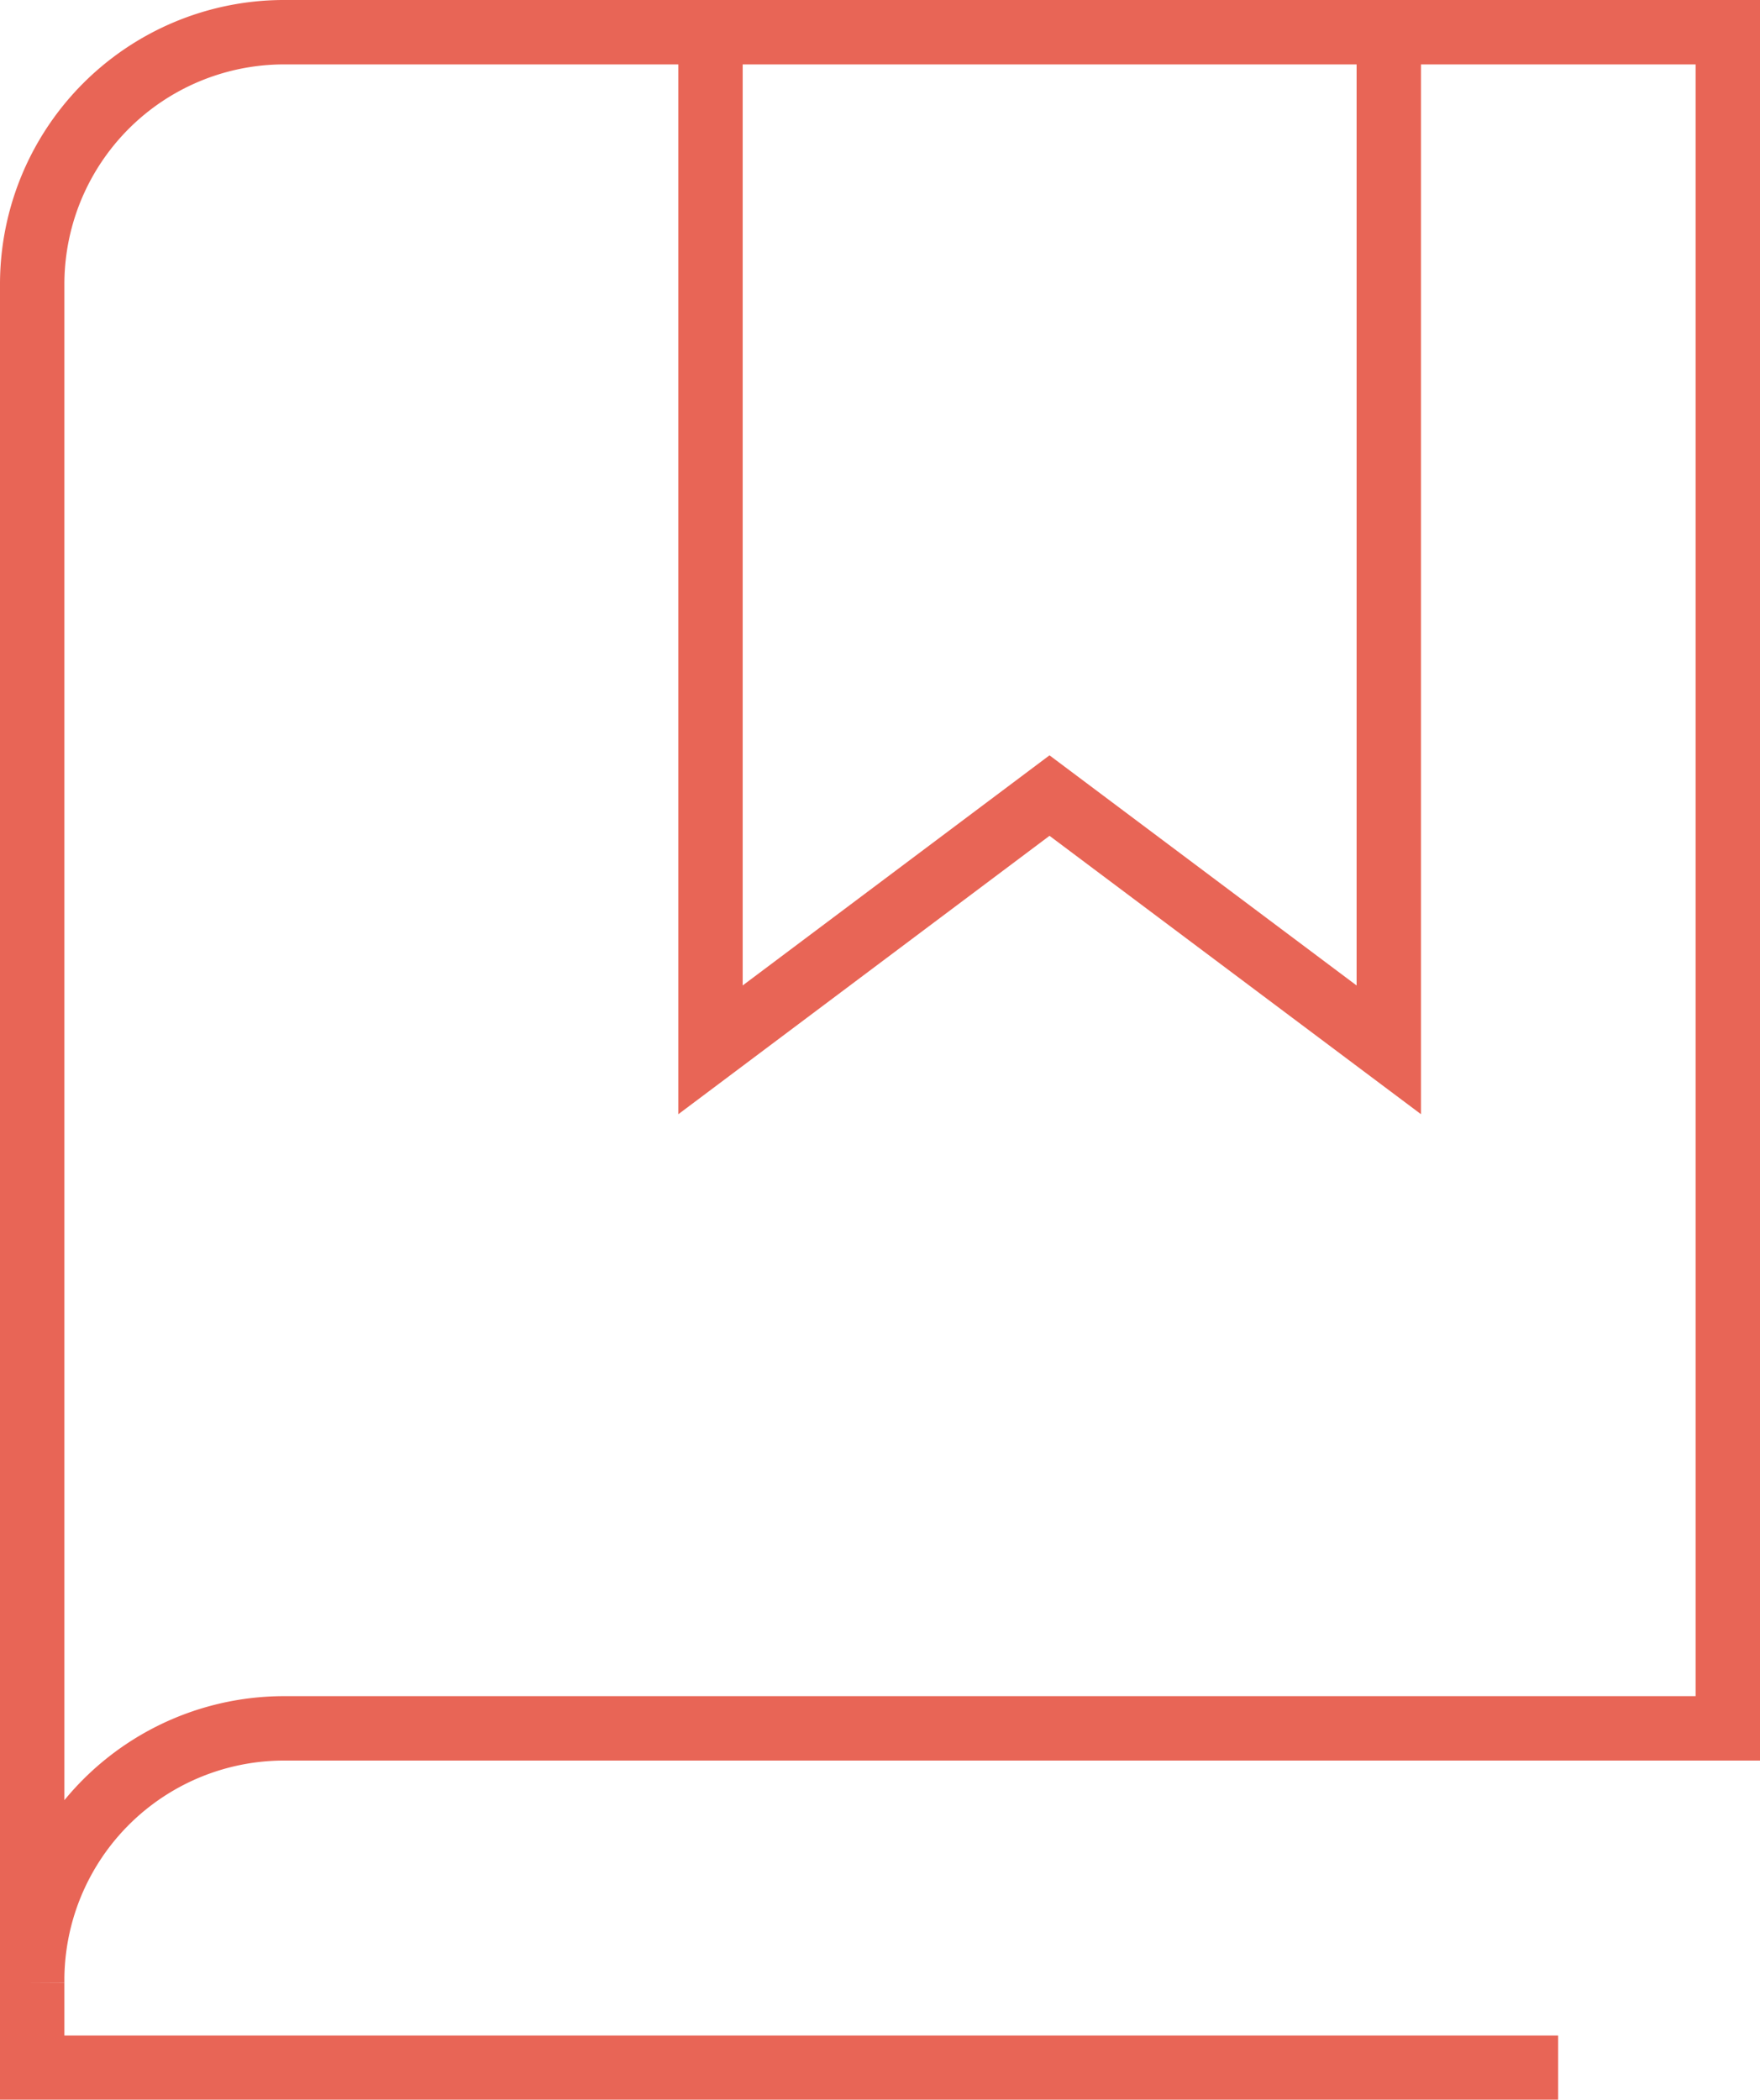
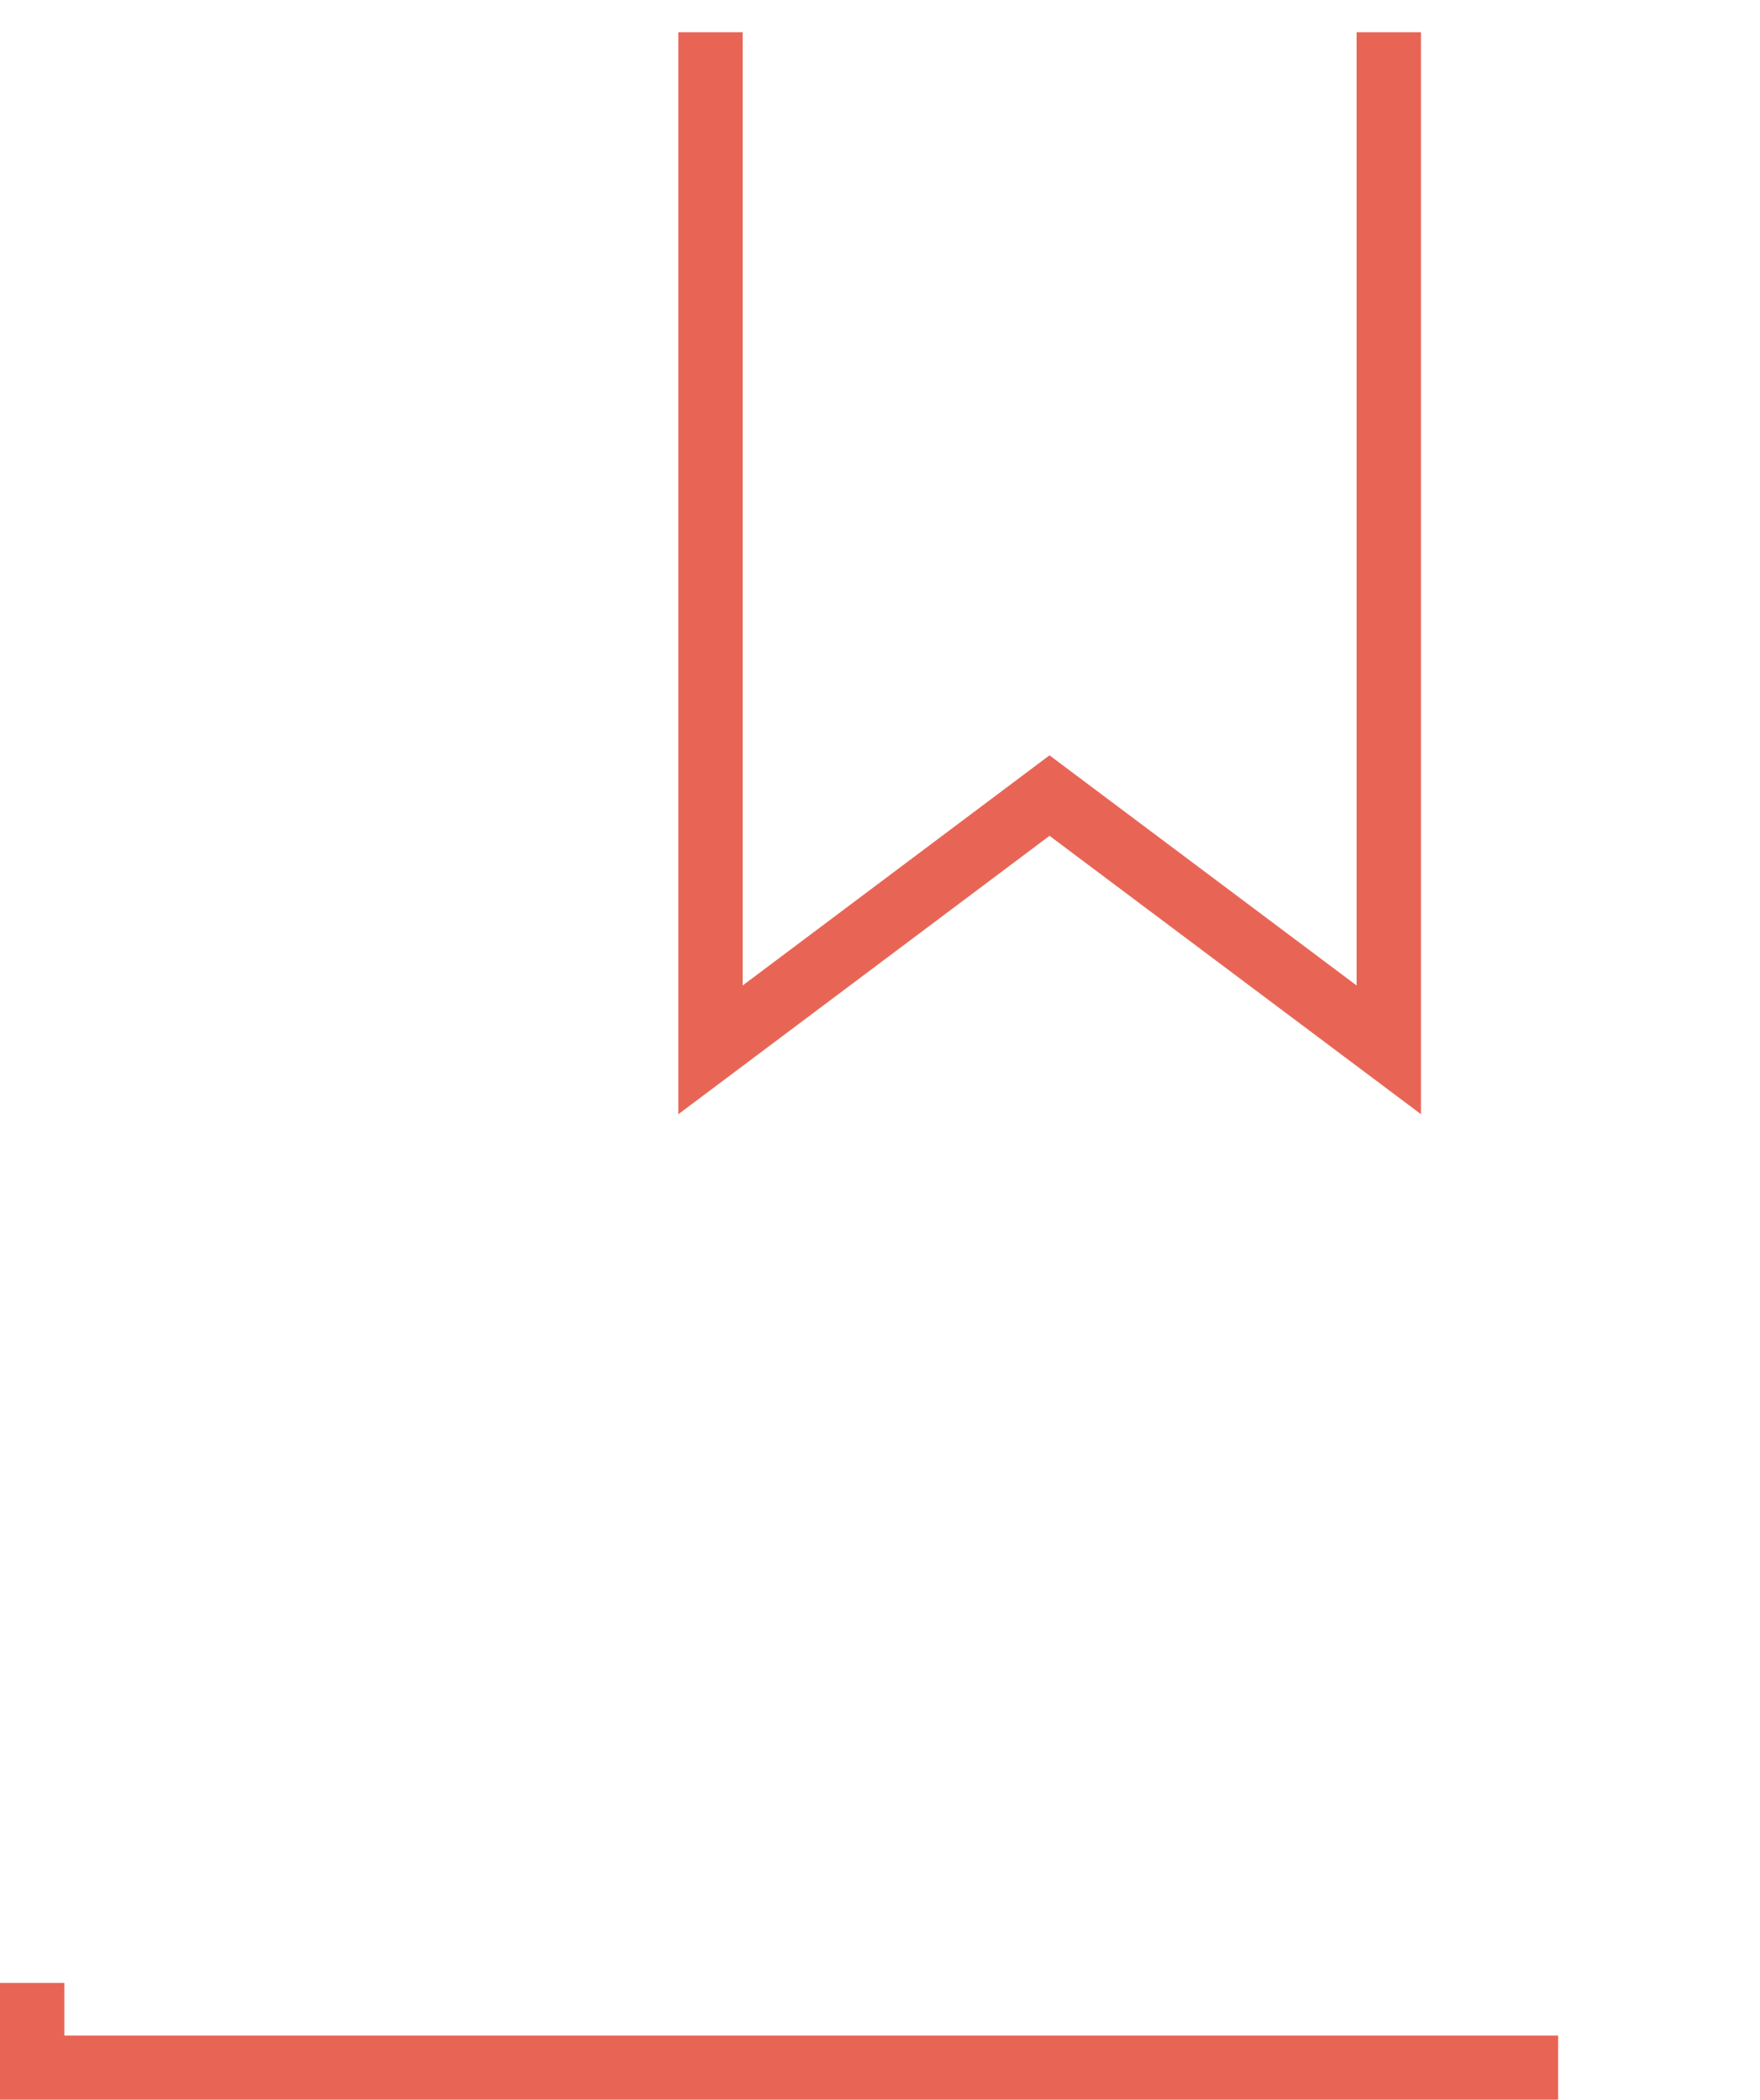
<svg xmlns="http://www.w3.org/2000/svg" viewBox="0 0 62.87 74.98">
  <defs>
    <style>.cls-1{fill:none;stroke:#e86556;stroke-miterlimit:10;stroke-width:2.3px;}</style>
  </defs>
  <g id="Camada_2" data-name="Camada 2">
    <g id="Layer_1" data-name="Layer 1">
      <polyline class="cls-1" points="49.61 1.15 49.61 37.49 37.49 28.41 25.38 37.49 25.38 1.15" />
-       <path class="cls-1" d="M1.15,70.81a9,9,0,0,1,9-9.09H61.72V1.15H10.23a9,9,0,0,0-9.08,9V70.81Z" />
      <polyline class="cls-1" points="1.15 70.81 1.15 73.84 55.66 73.84" />
    </g>
  </g>
</svg>